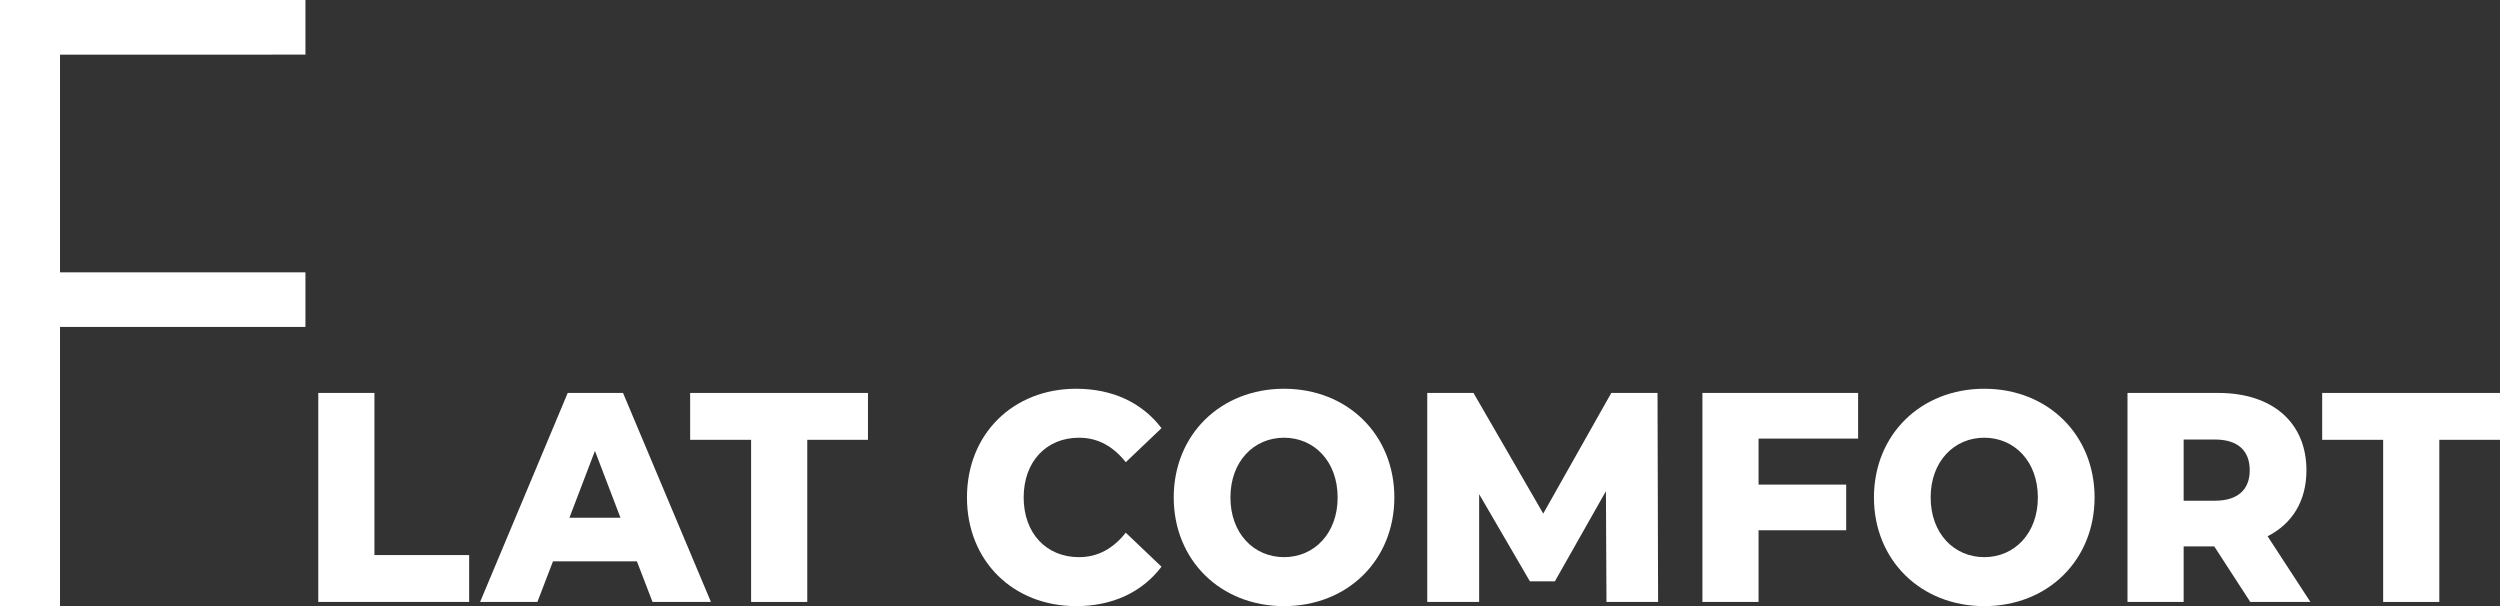
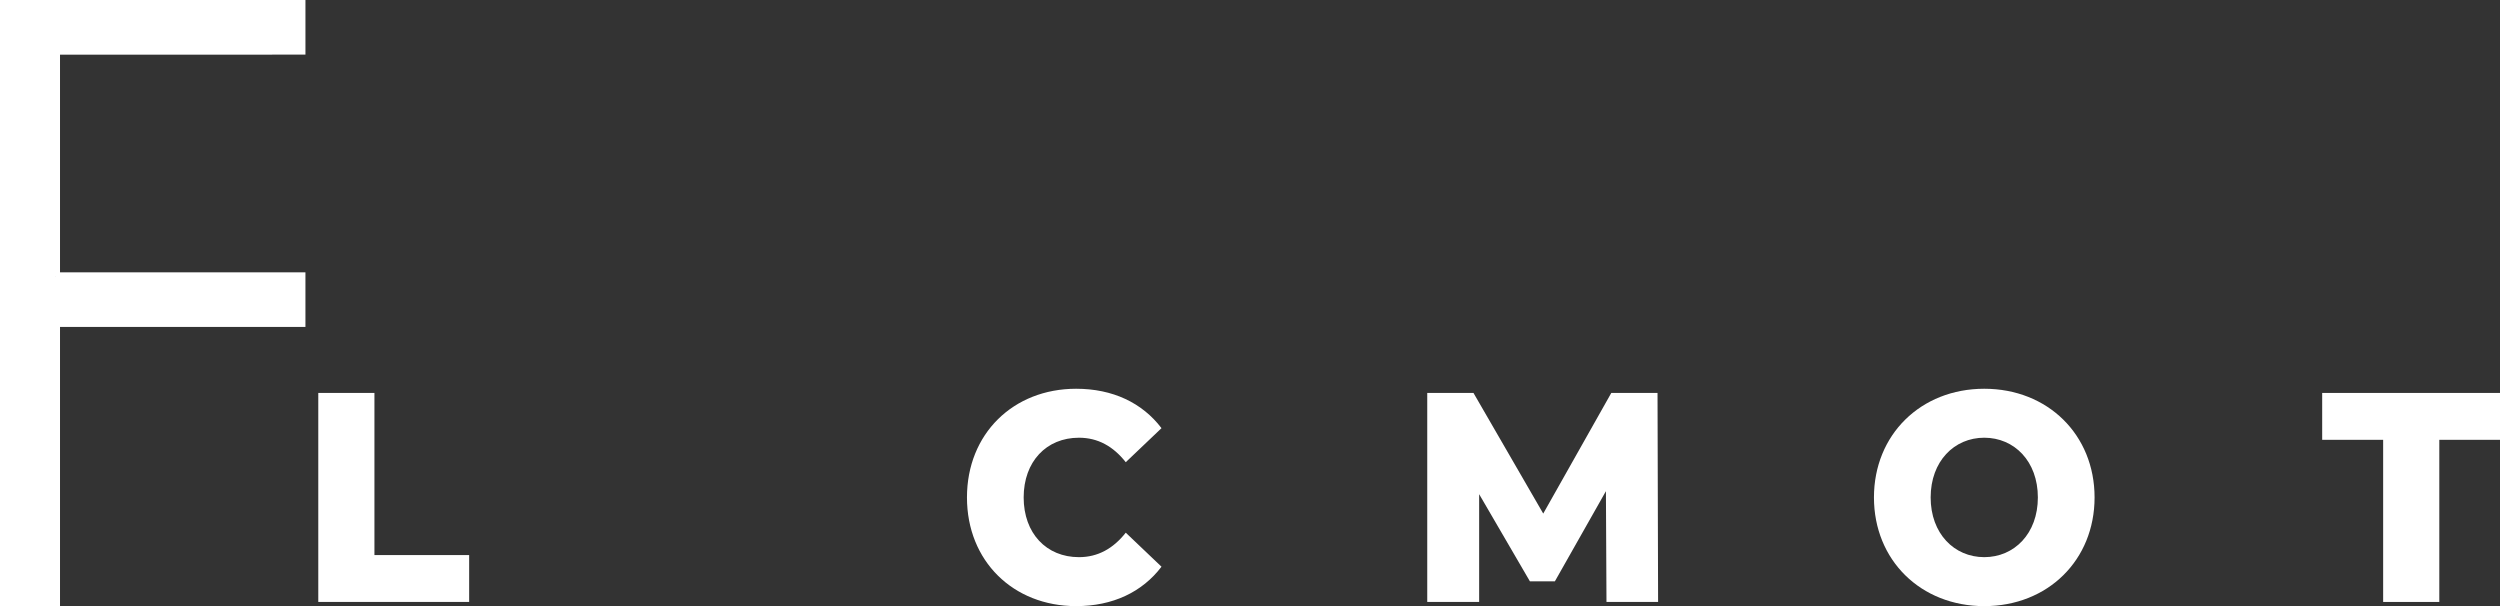
<svg xmlns="http://www.w3.org/2000/svg" id="_レイヤー_2" width="200.964" height="48.748" viewBox="0 0 200.964 48.748">
  <rect x="0" y="0" width="200.964" height="48.748" fill="#333333" stroke="none" />
  <g id="text">
    <path d="M4.464,22.25h19.729v3.672H4.464v22.466H.36V.36h23.834v3.672H4.464v18.218Z" fill="#fff" stroke="#fff" stroke-miterlimit="10" stroke-width=".72" />
    <path d="M25.585,31.587h4.514v13.033h7.614v3.768h-12.128v-16.802Z" fill="#fff" />
-     <path d="M51.199,45.124h-6.747l-1.254,3.264h-4.605l7.044-16.802h4.445l7.067,16.802h-4.696l-1.254-3.264ZM49.877,41.62l-2.052-5.376-2.052,5.376h4.104Z" fill="#fff" />
-     <path d="M60.379,35.355h-4.901v-3.768h14.294v3.768h-4.879v13.033h-4.514v-13.033Z" fill="#fff" />
    <path d="M77.73,39.987c0-5.113,3.716-8.737,8.776-8.737,2.94,0,5.312,1.128,6.862,3.168l-2.873,2.736c-1.003-1.272-2.234-1.968-3.762-1.968-2.621,0-4.445,1.92-4.445,4.801s1.824,4.8,4.445,4.8c1.527,0,2.759-.696,3.762-1.968l2.873,2.736c-1.551,2.04-3.922,3.168-6.862,3.168-5.061,0-8.776-3.624-8.776-8.737Z" fill="#fff" />
-     <path d="M94.351,39.987c0-5.041,3.761-8.737,8.867-8.737s8.868,3.696,8.868,8.737-3.762,8.737-8.868,8.737-8.867-3.696-8.867-8.737ZM107.527,39.987c0-2.904-1.892-4.801-4.309-4.801s-4.309,1.896-4.309,4.801,1.893,4.8,4.309,4.8,4.309-1.896,4.309-4.8Z" fill="#fff" />
    <path d="M129.138,48.388l-.045-8.905-4.104,7.249h-2.006l-4.081-7.009v8.665h-4.172v-16.802h3.716l5.608,9.697,5.471-9.697h3.716l.046,16.802h-4.149Z" fill="#fff" />
-     <path d="M141.363,35.259v3.696h7.044v3.672h-7.044v5.76h-4.514v-16.802h12.516v3.672h-8.002Z" fill="#fff" />
    <path d="M150.639,39.987c0-5.041,3.761-8.737,8.867-8.737s8.868,3.696,8.868,8.737-3.762,8.737-8.868,8.737-8.867-3.696-8.867-8.737ZM163.815,39.987c0-2.904-1.892-4.801-4.309-4.801s-4.309,1.896-4.309,4.801,1.893,4.8,4.309,4.8,4.309-1.896,4.309-4.8Z" fill="#fff" />
-     <path d="M177.996,43.924h-2.462v4.464h-4.514v-16.802h7.295c4.354,0,7.09,2.376,7.09,6.217,0,2.472-1.14,4.296-3.123,5.304l3.442,5.281h-4.833l-2.896-4.464ZM178.042,35.331h-2.508v4.92h2.508c1.869,0,2.804-.912,2.804-2.448,0-1.56-.935-2.472-2.804-2.472Z" fill="#fff" />
    <path d="M191.571,35.355h-4.901v-3.768h14.294v3.768h-4.879v13.033h-4.514v-13.033Z" fill="#fff" />
  </g>
</svg>